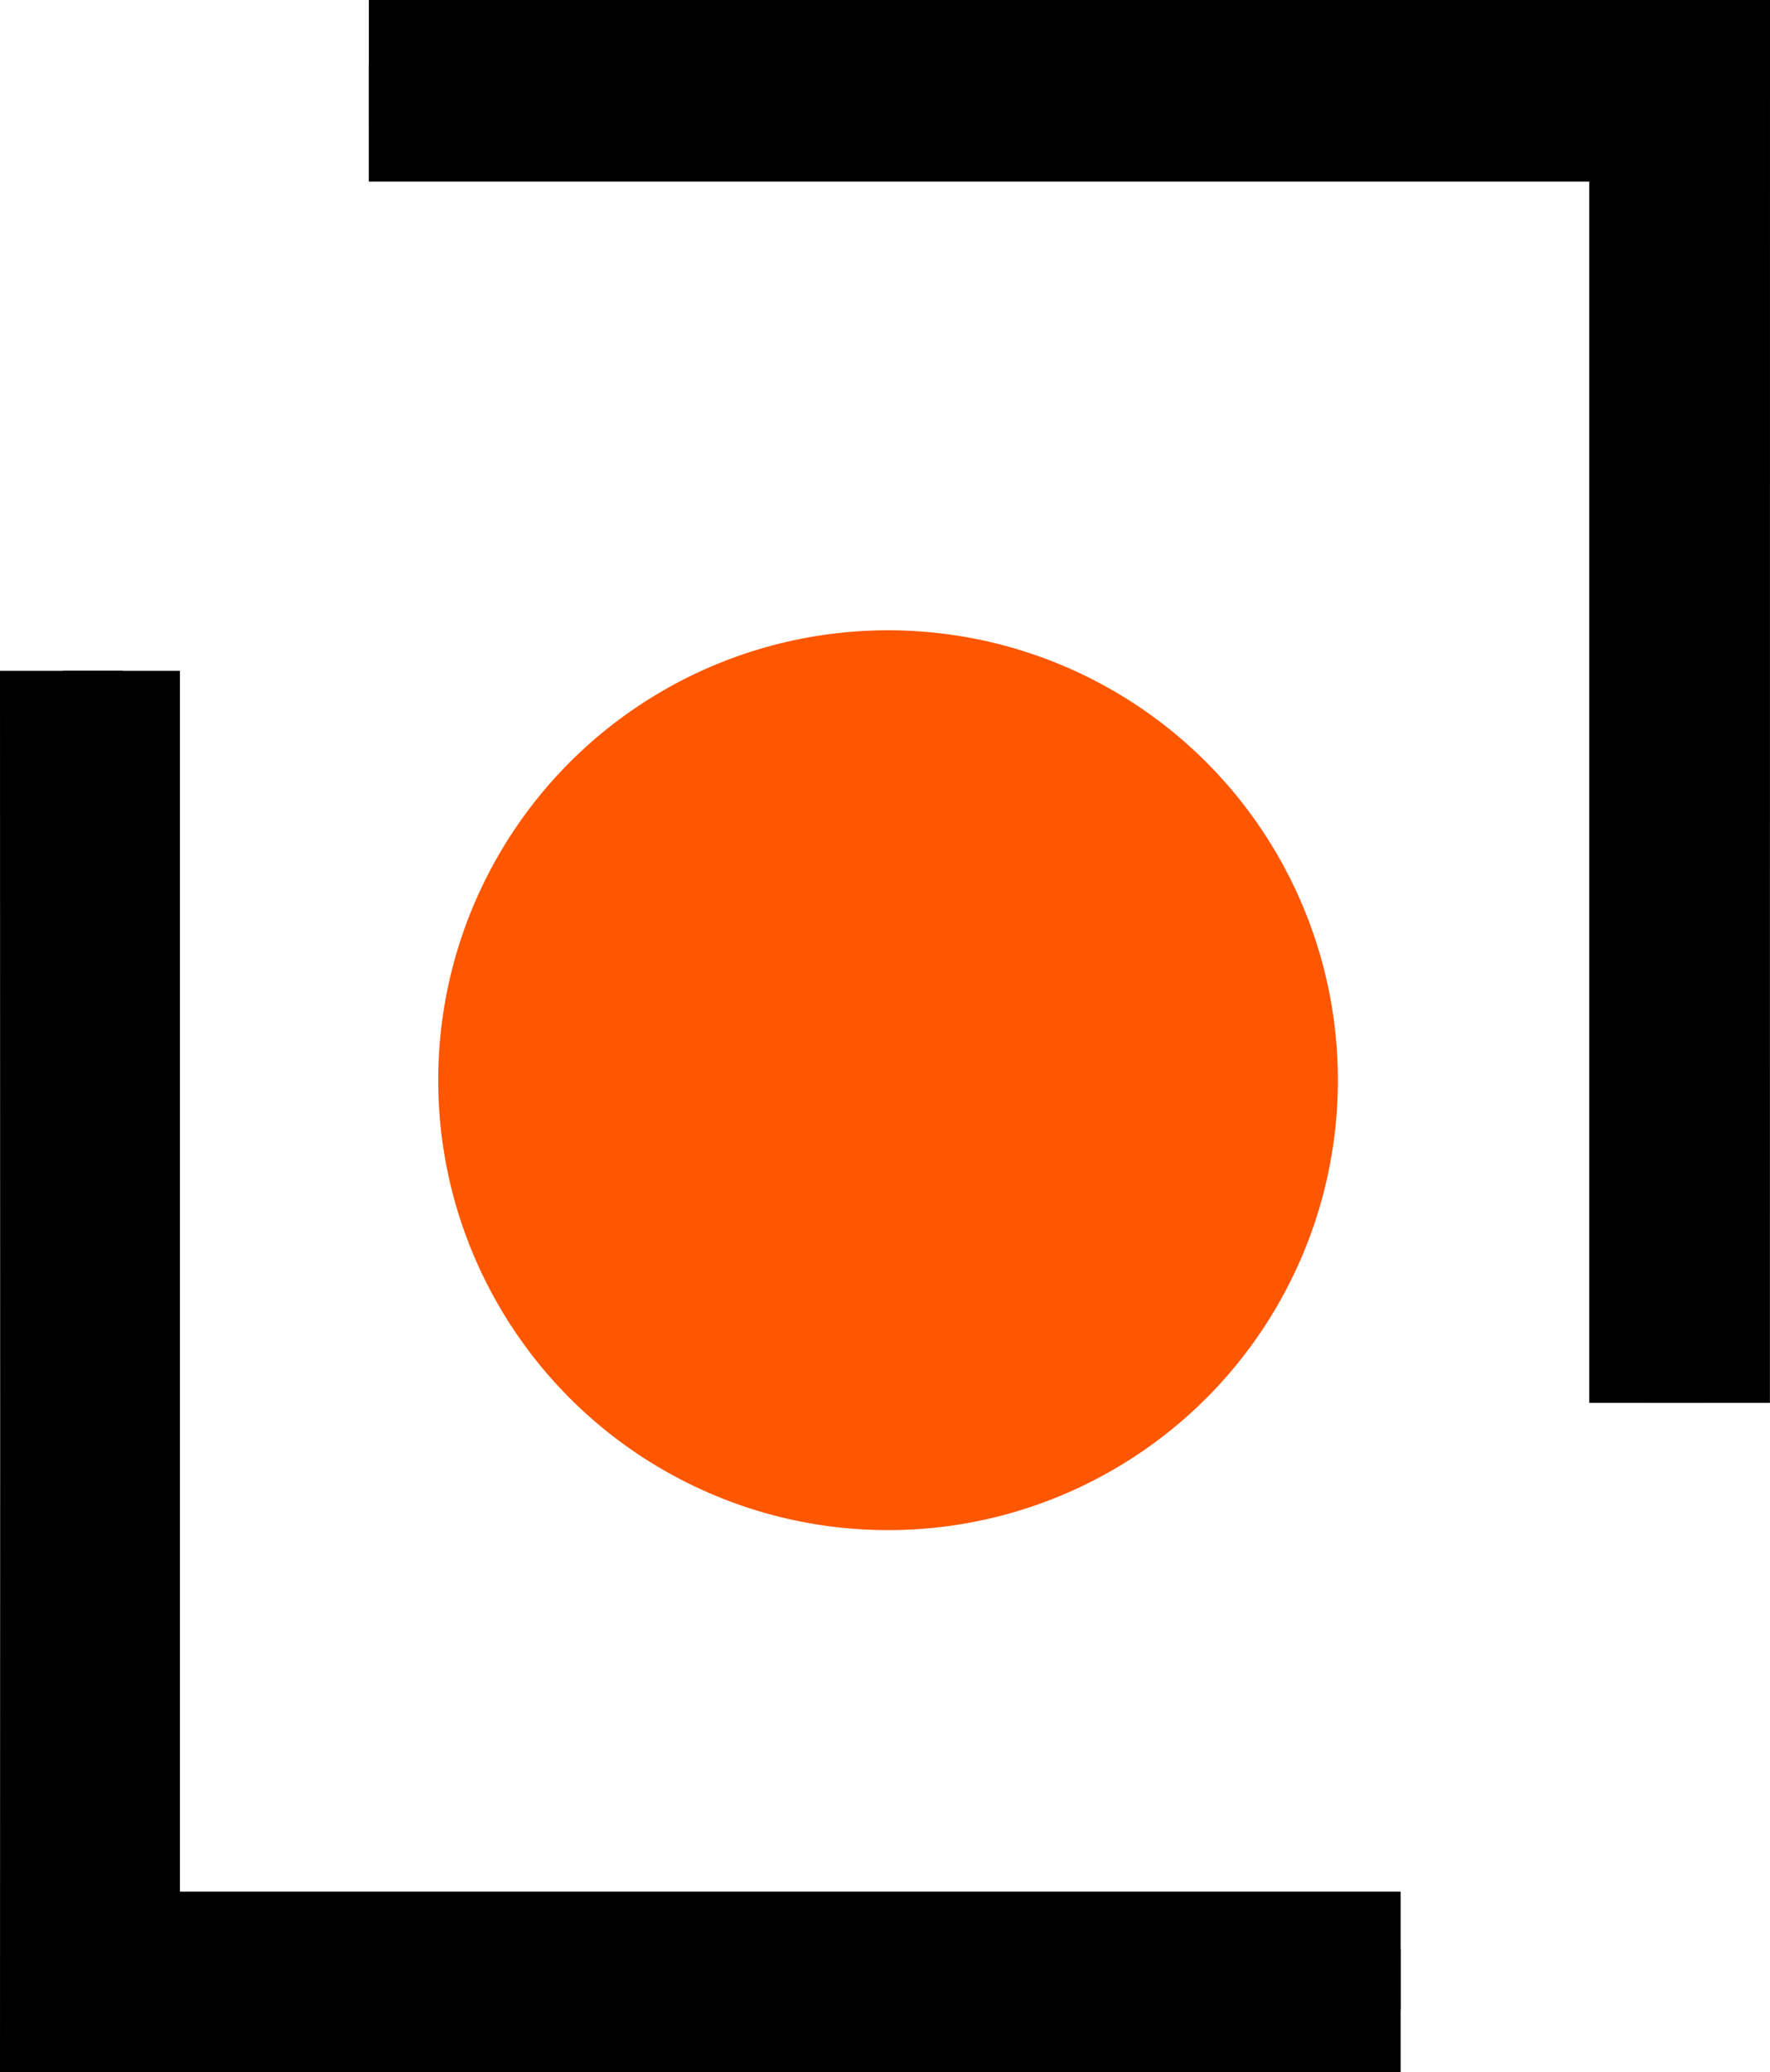
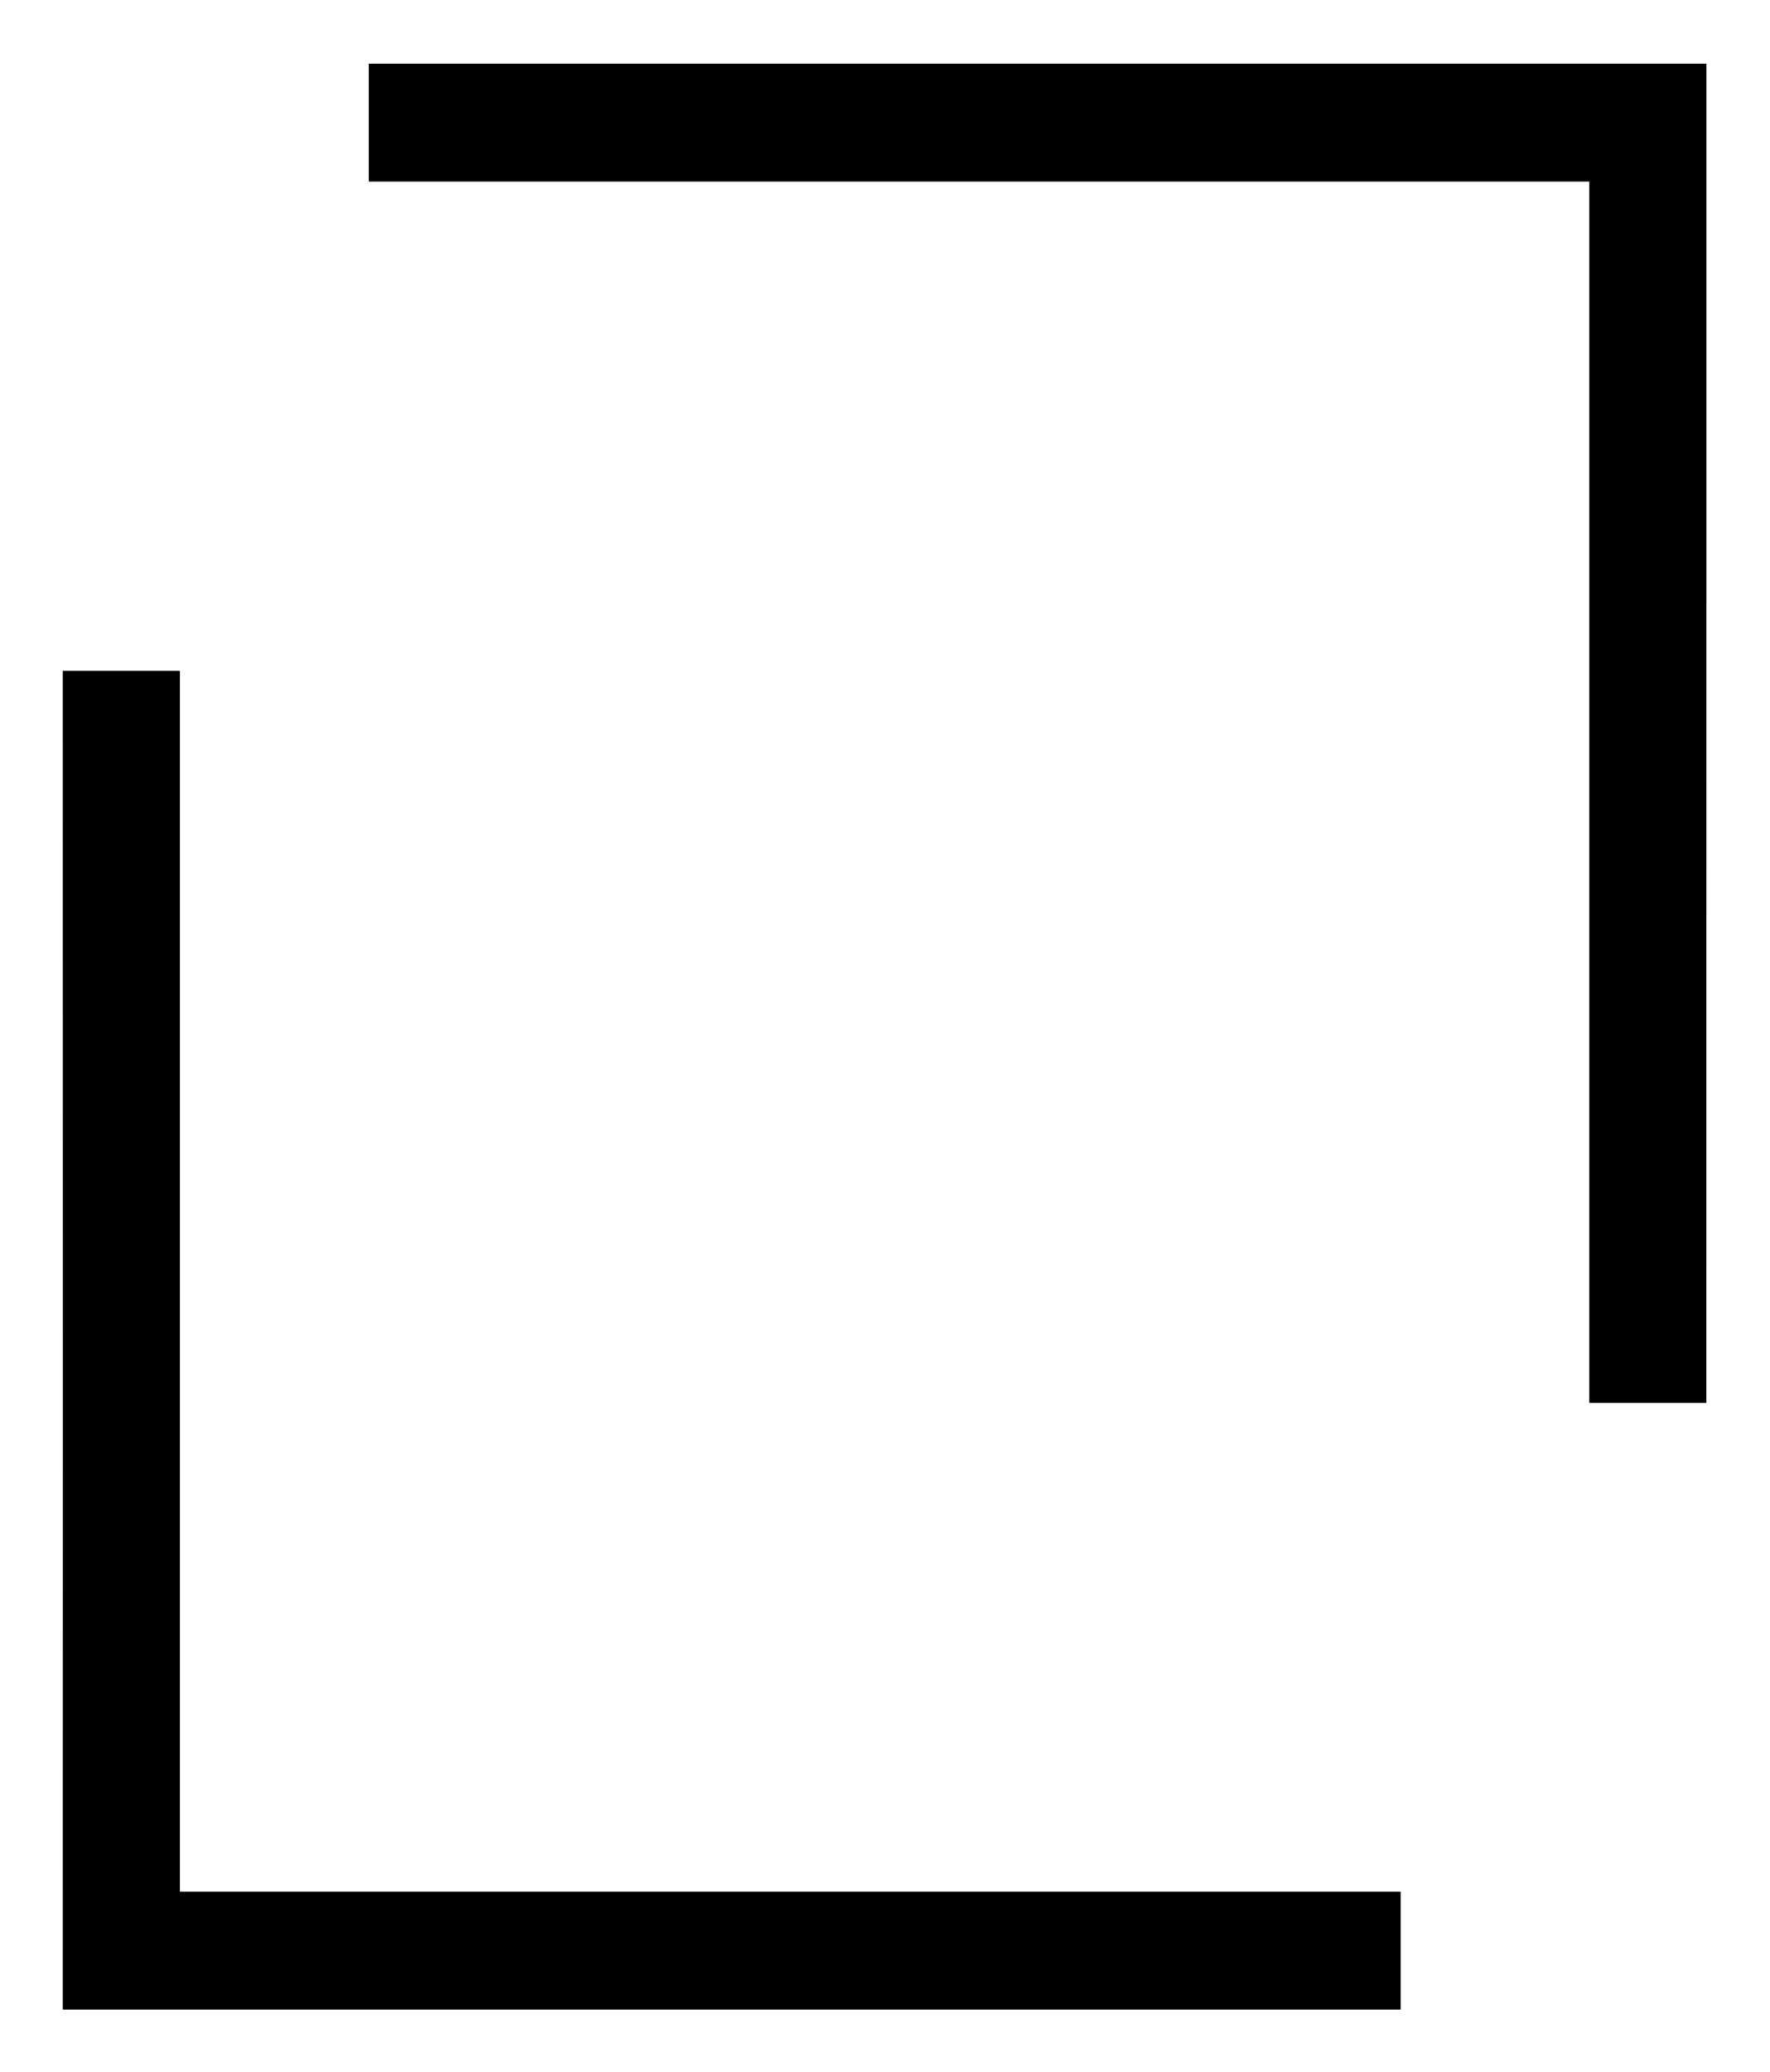
<svg xmlns="http://www.w3.org/2000/svg" id="Layer_2" data-name="Layer 2" viewBox="0 0 217.71 254.84">
  <defs>
    <style> .cls-1 { fill: #ff5600; } .cls-1, .cls-2 { stroke-width: 0px; } .cls-2 { fill: #000; } </style>
  </defs>
  <g id="Layer_1-2" data-name="Layer 1">
    <g>
-       <circle class="cls-1" cx="109.23" cy="132.84" r="55.33" />
-       <polygon class="cls-2" points="172.28 239.66 15.09 239.66 15.09 82.5 15.07 82.5 0 82.5 .02 177.39 0 254.84 172.28 254.84 172.28 239.66" />
      <polygon class="cls-2" points="172.28 232.63 22.13 232.63 22.13 82.5 22.11 82.5 7.72 82.5 7.73 173.14 7.72 247.13 172.28 247.13 172.28 232.63" />
-       <polygon class="cls-2" points="45.37 15.19 202.62 15.19 202.62 172.52 217.7 172.52 217.71 0 45.37 0 45.37 15.19" />
      <polygon class="cls-2" points="45.36 22.33 195.48 22.33 195.48 172.52 209.88 172.52 209.89 7.83 45.36 7.83 45.36 22.33" />
    </g>
  </g>
</svg>